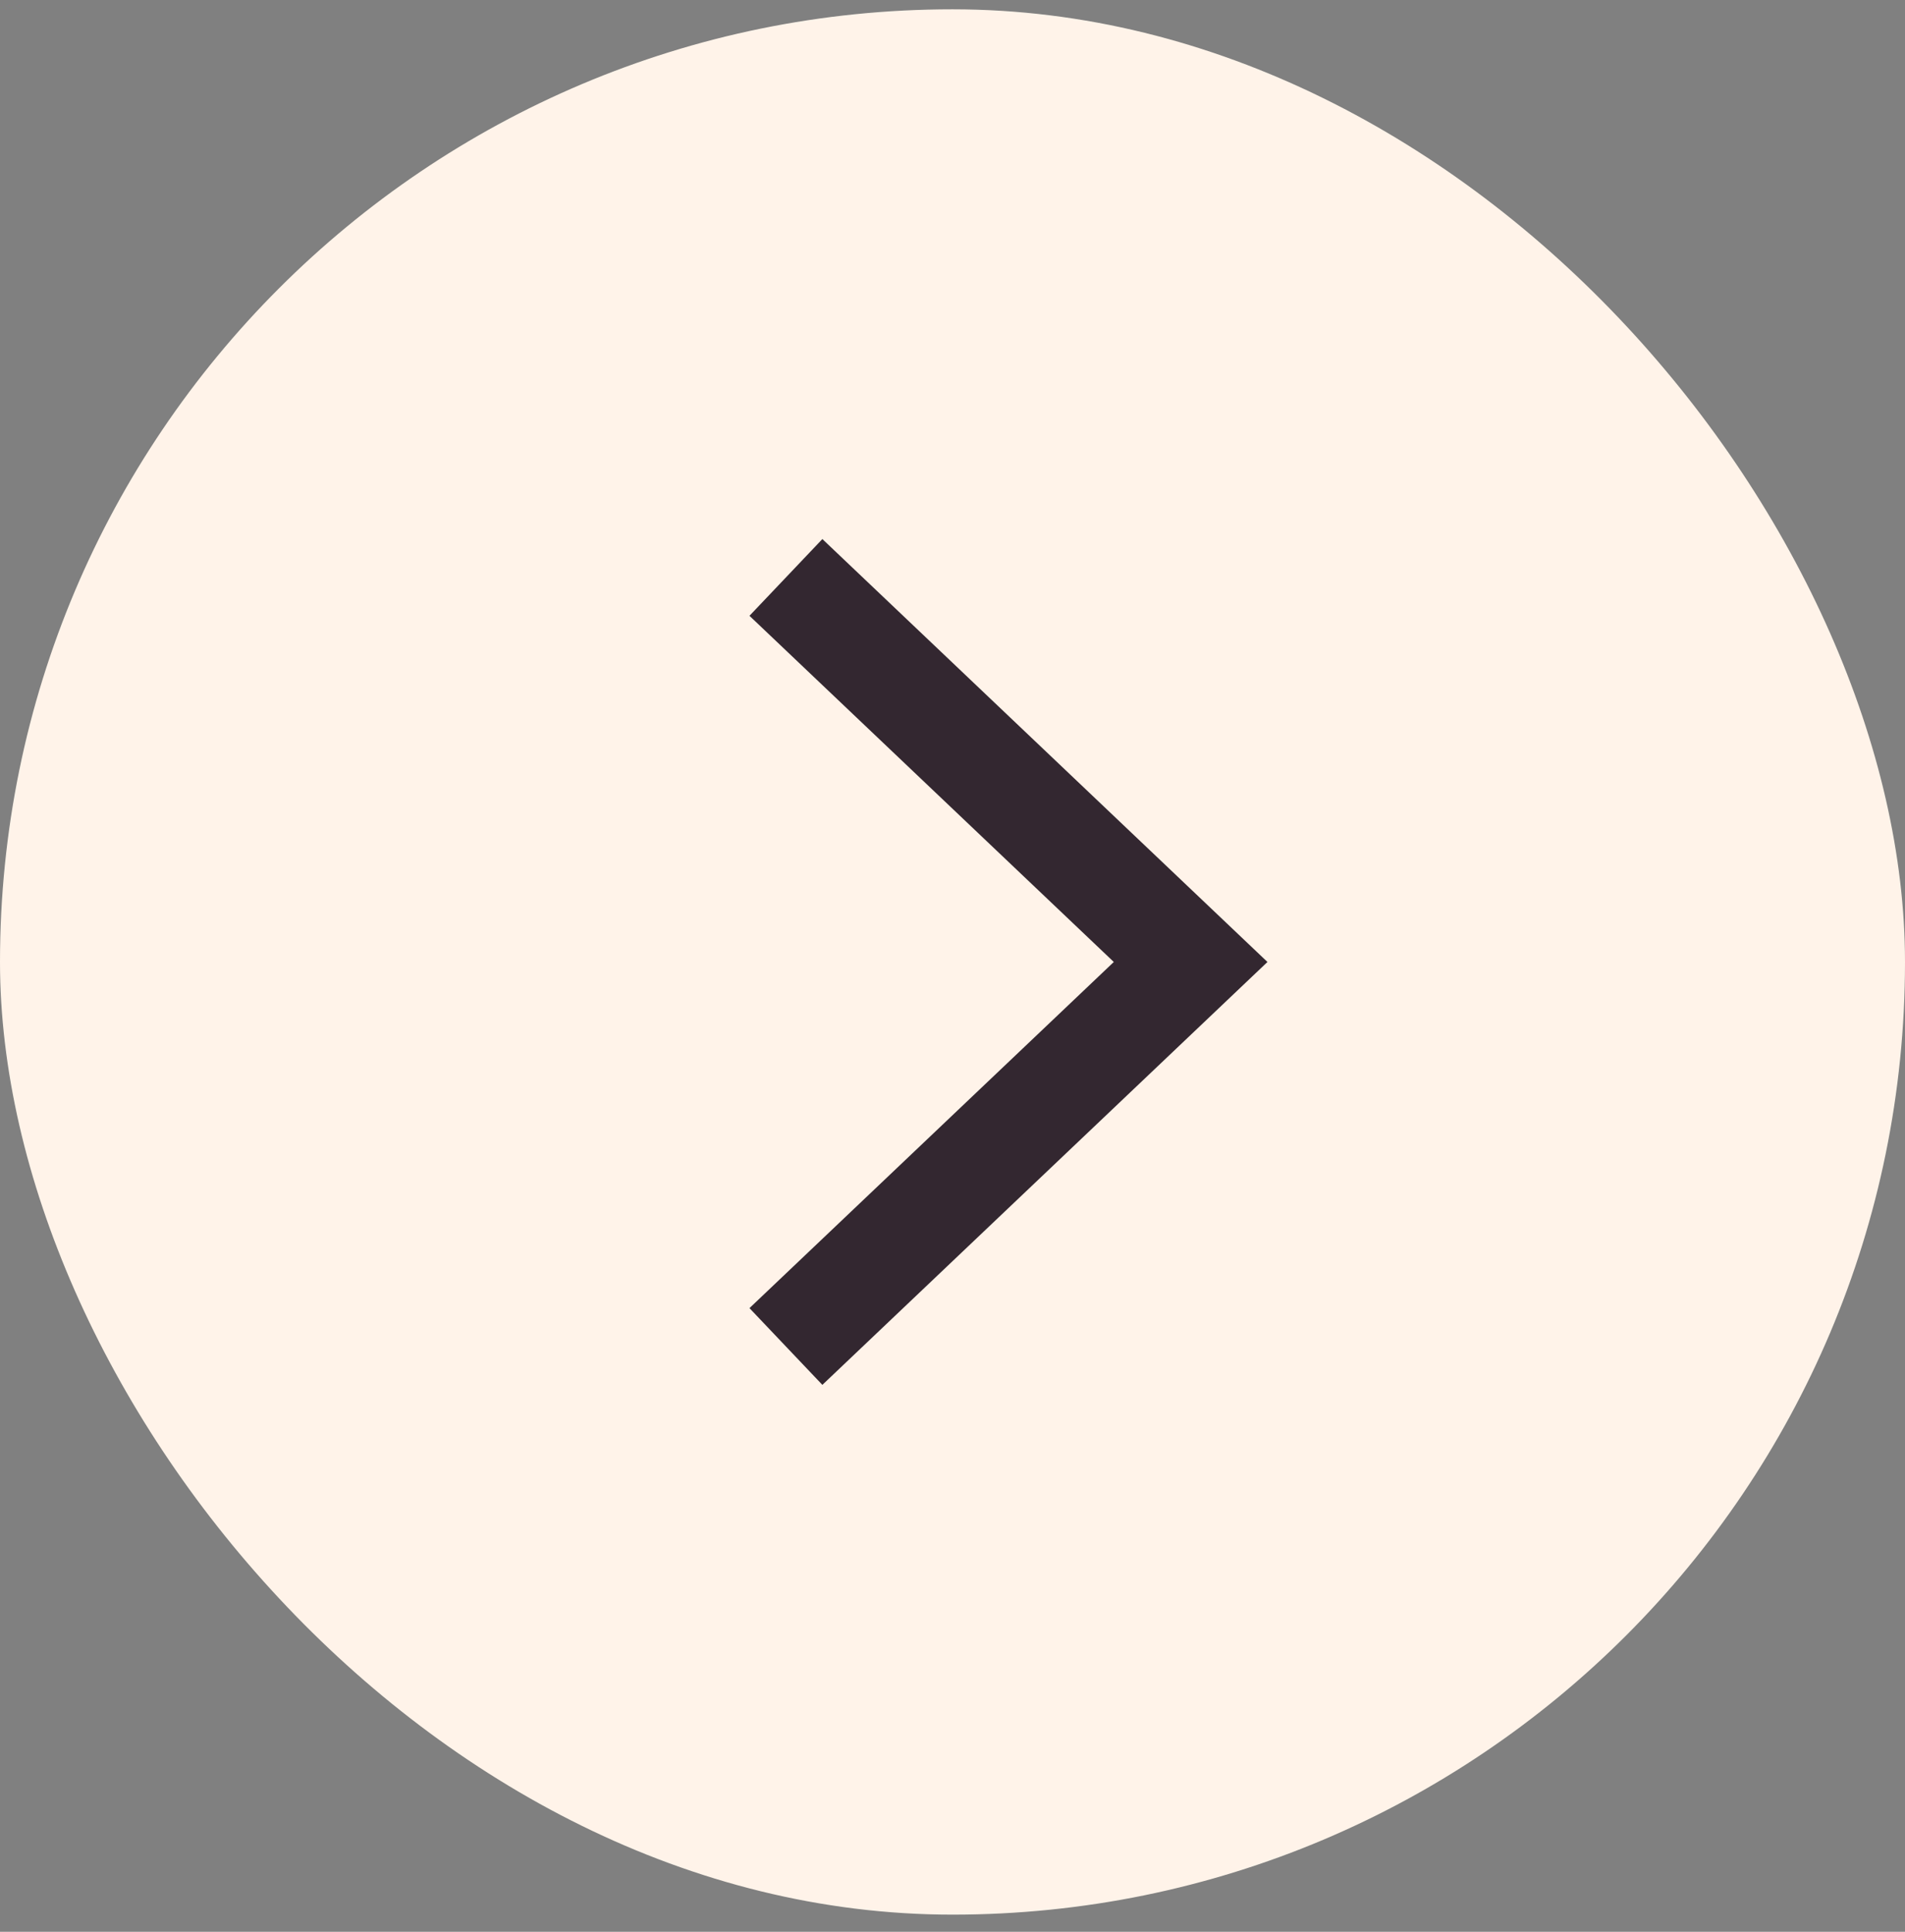
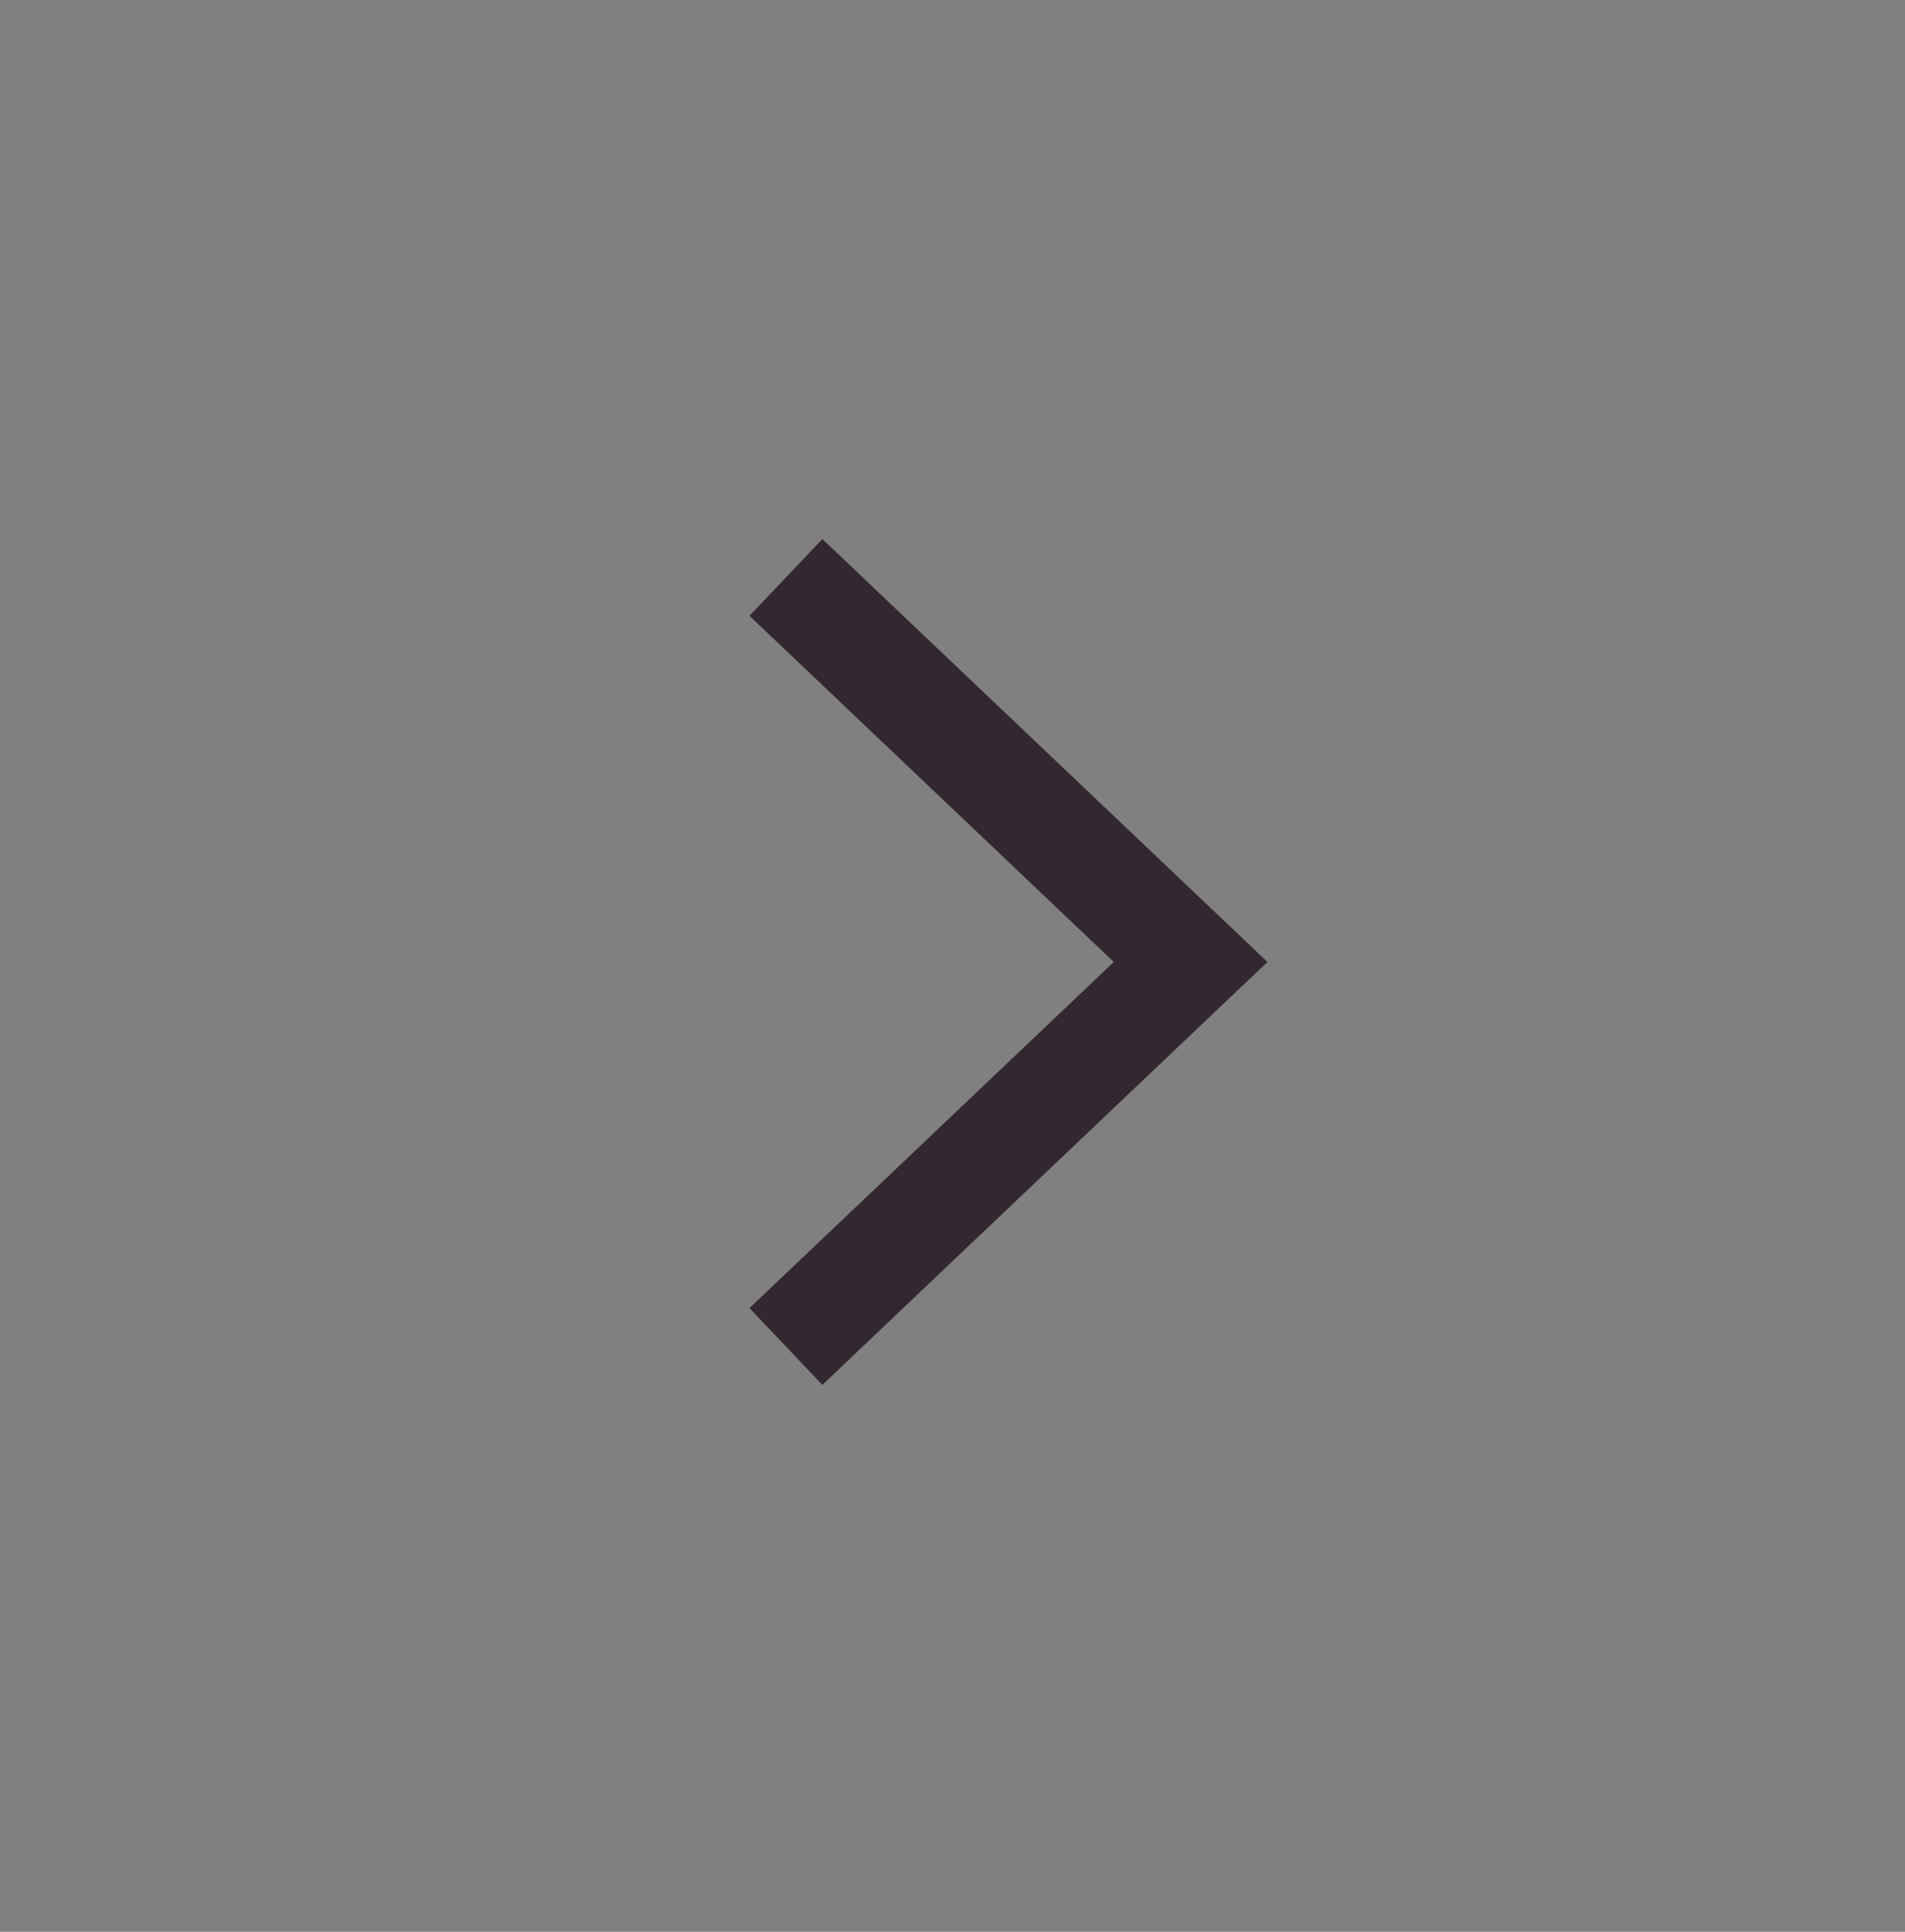
<svg xmlns="http://www.w3.org/2000/svg" width="72" height="73" viewBox="0 0 72 73" fill="none">
  <rect x="0" y="0" width="72" height="73" fill="#808080" stroke="none" />
-   <rect y="0.352" width="72" height="72" rx="36" fill="#FFF3E9" />
  <path d="M31.154 23.198L45 36.352L31.154 49.505" stroke="#332730" stroke-width="4" stroke-linecap="square" />
</svg>